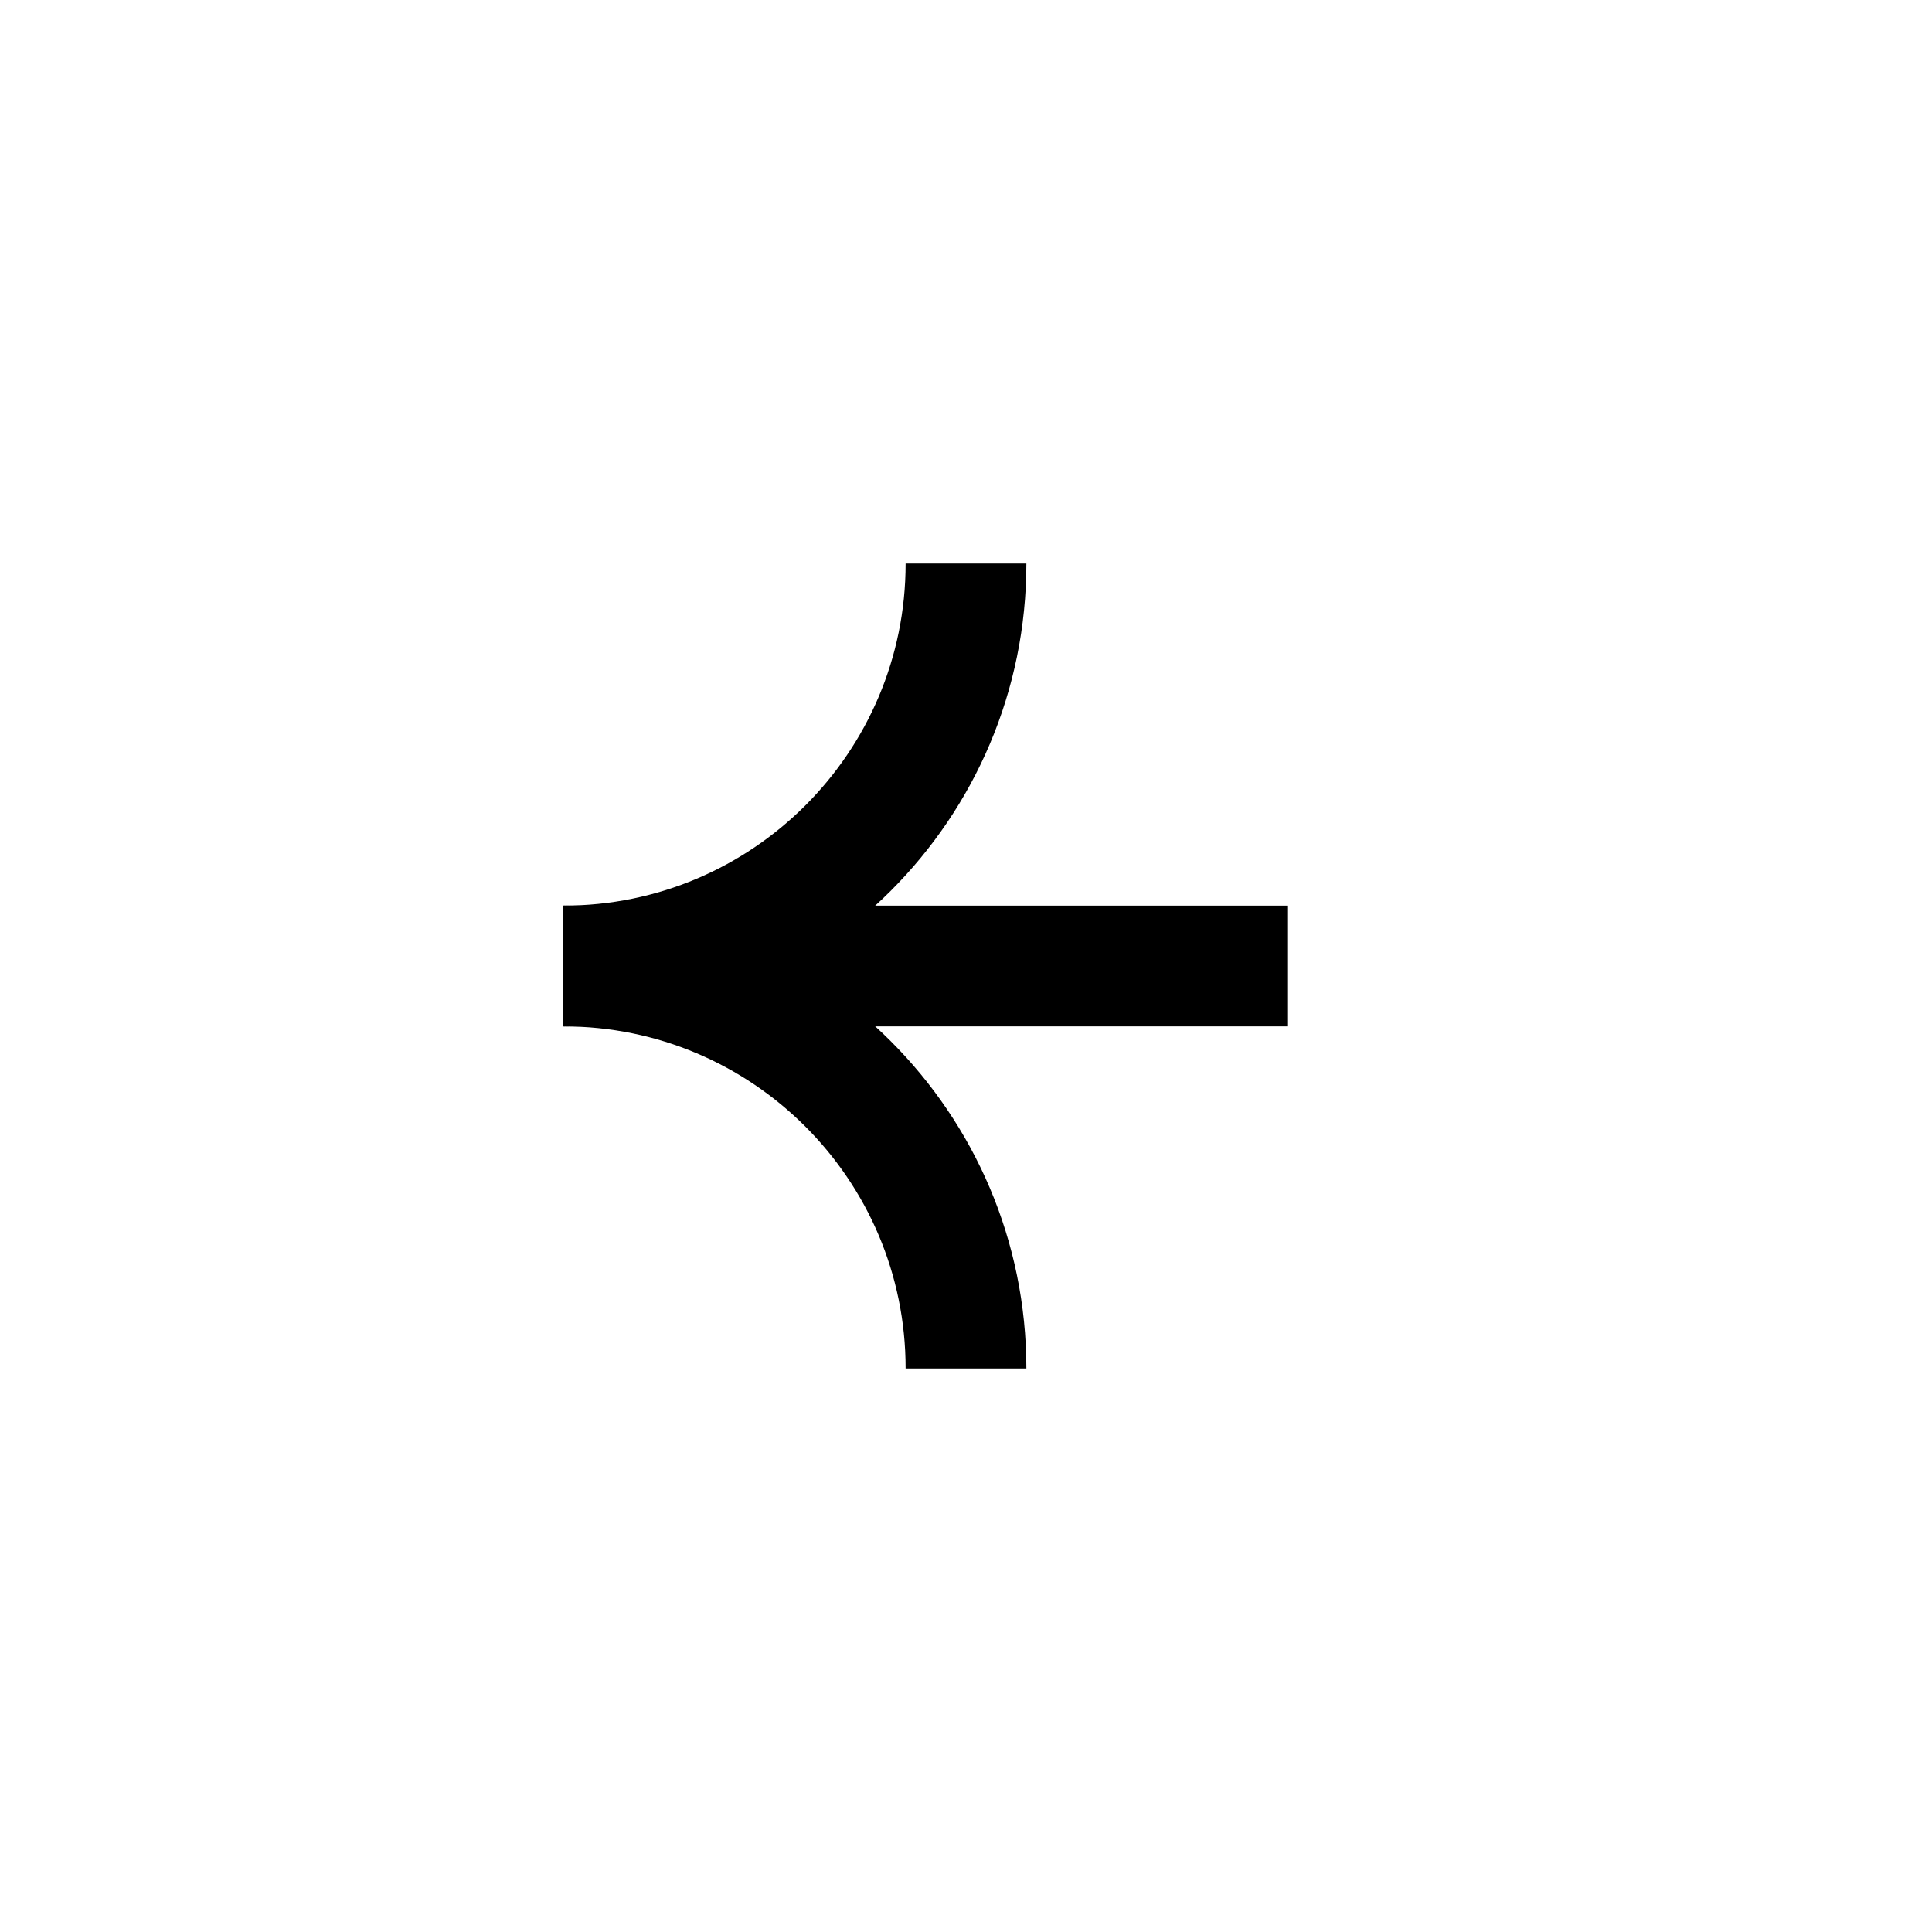
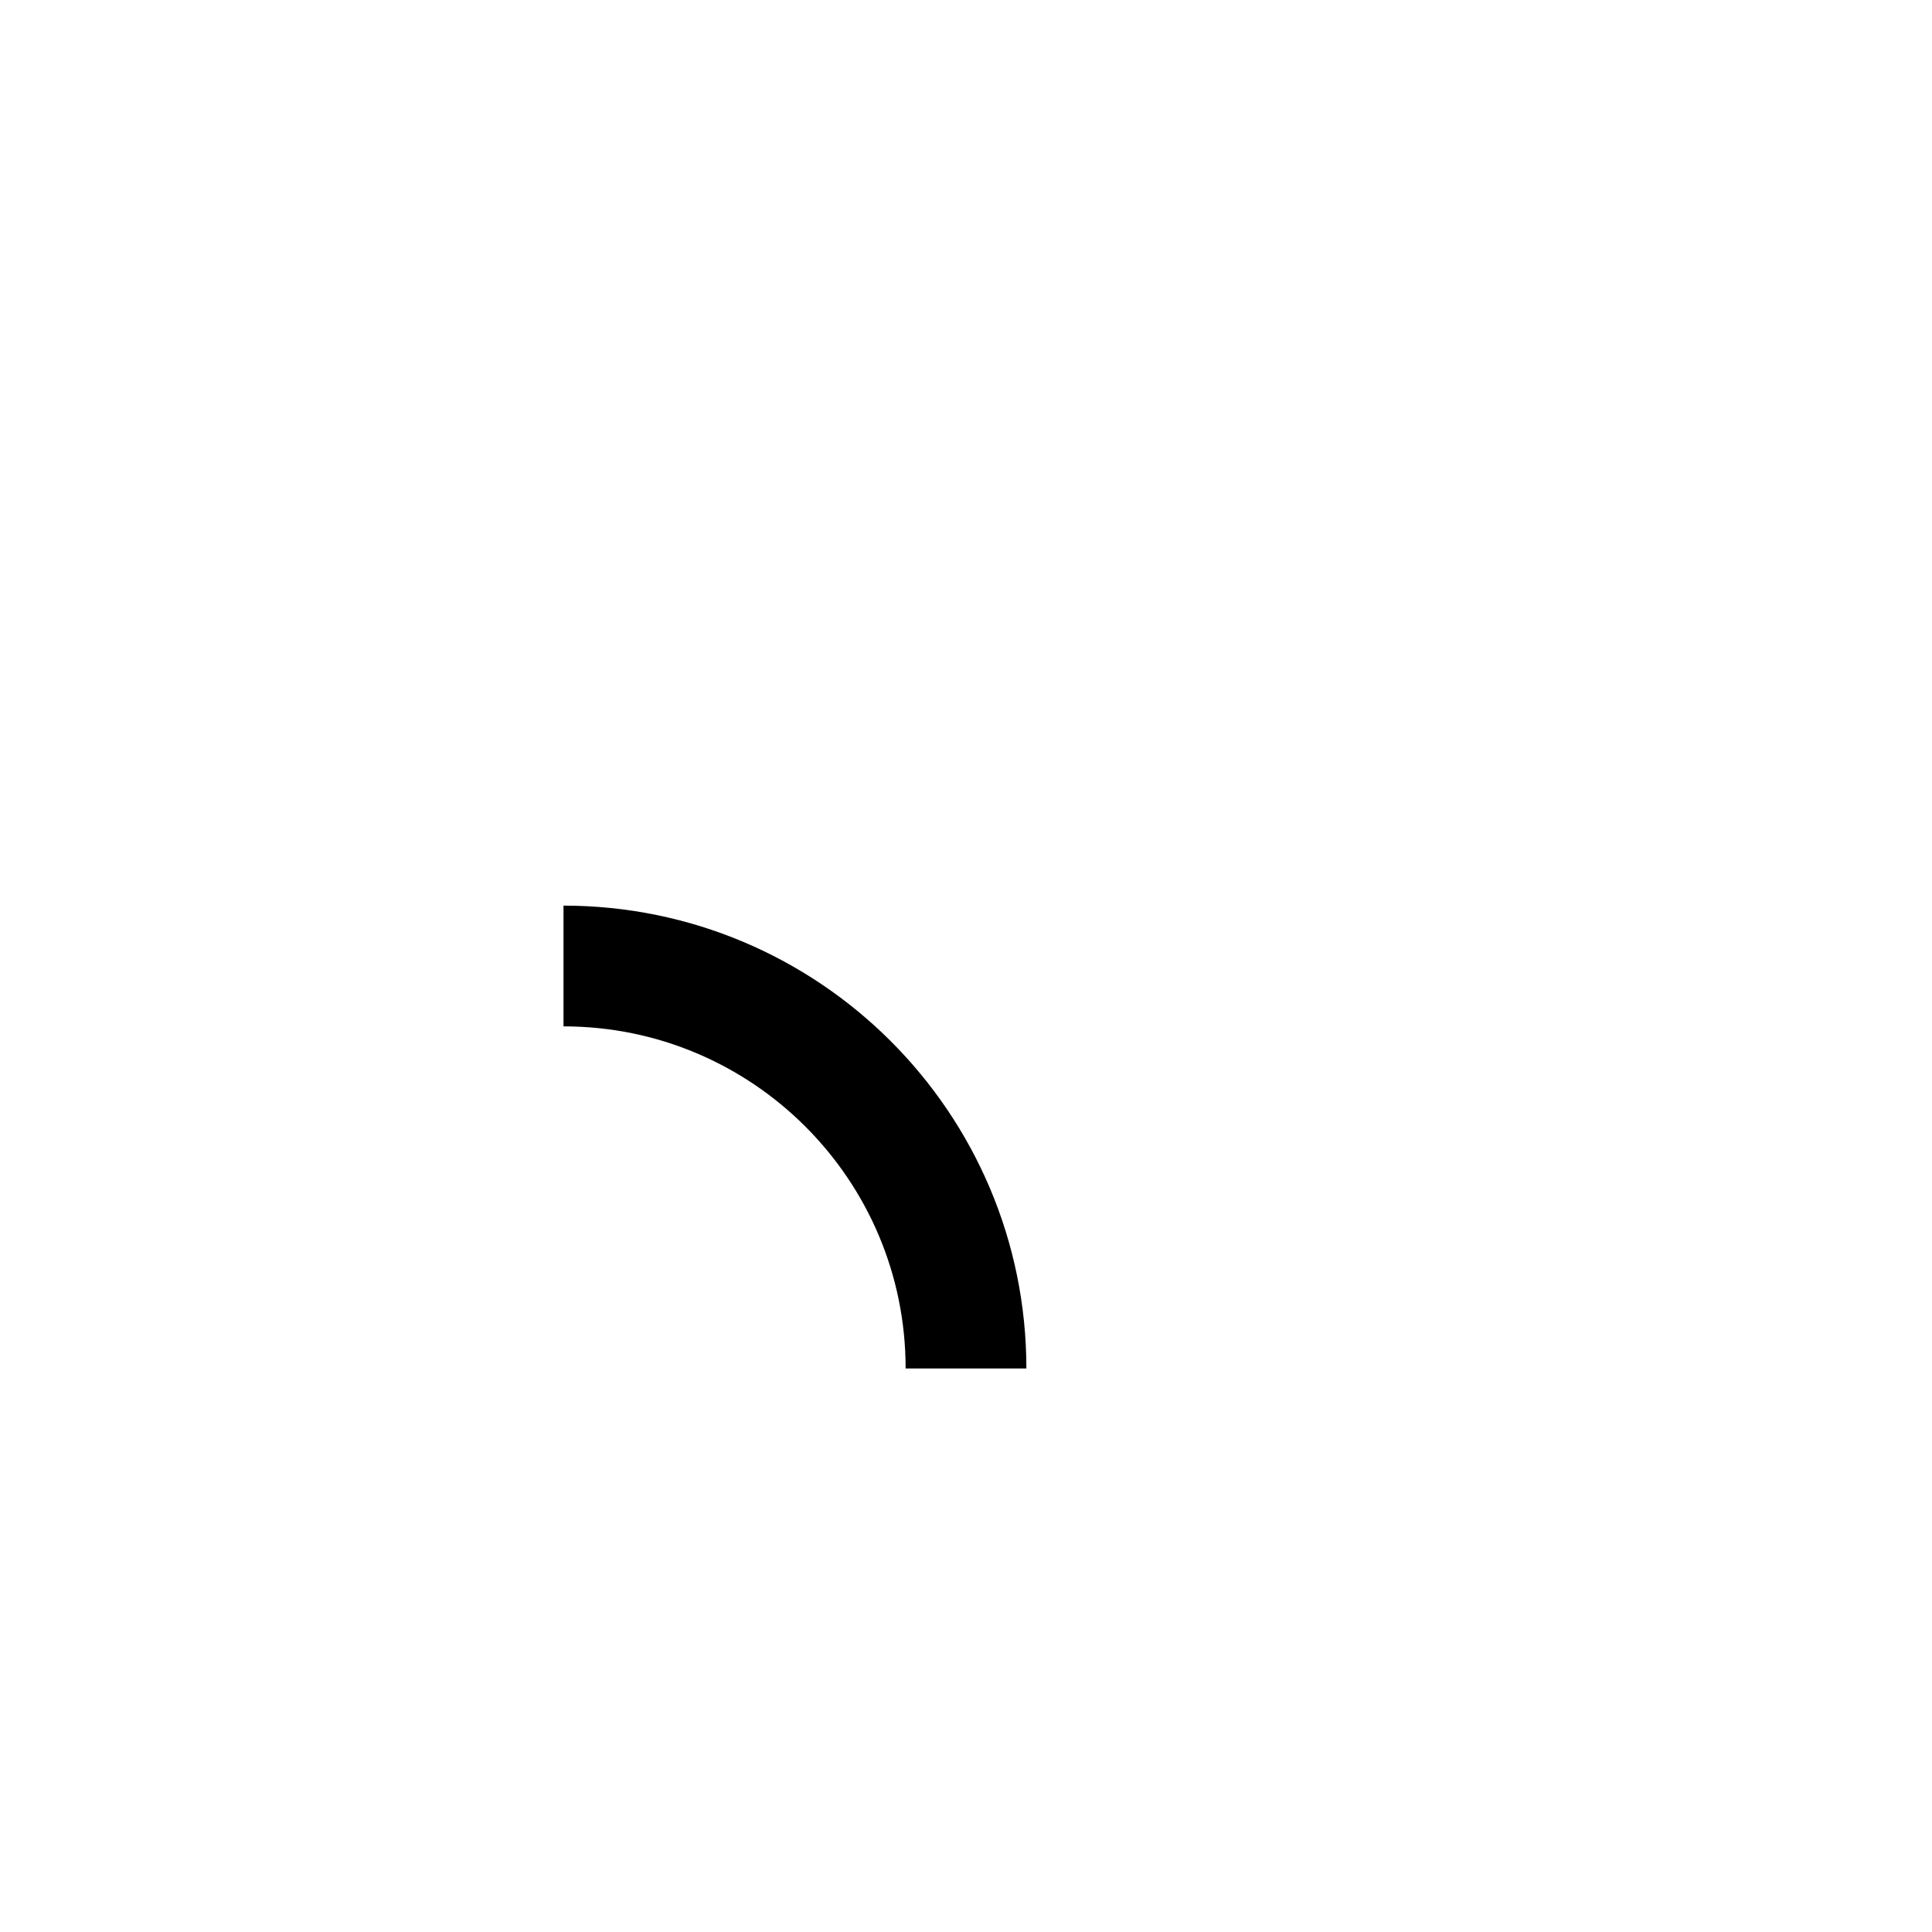
<svg xmlns="http://www.w3.org/2000/svg" width="24" height="24" viewBox="0 0 24 24" fill="none">
-   <path d="M12 7C12 9.761 9.761 12 7 12" stroke="black" stroke-width="1.5" />
  <path d="M12 17C12 14.239 9.761 12 7 12" stroke="black" stroke-width="1.5" />
-   <path d="M7 12H16" stroke="black" stroke-width="1.5" />
</svg>